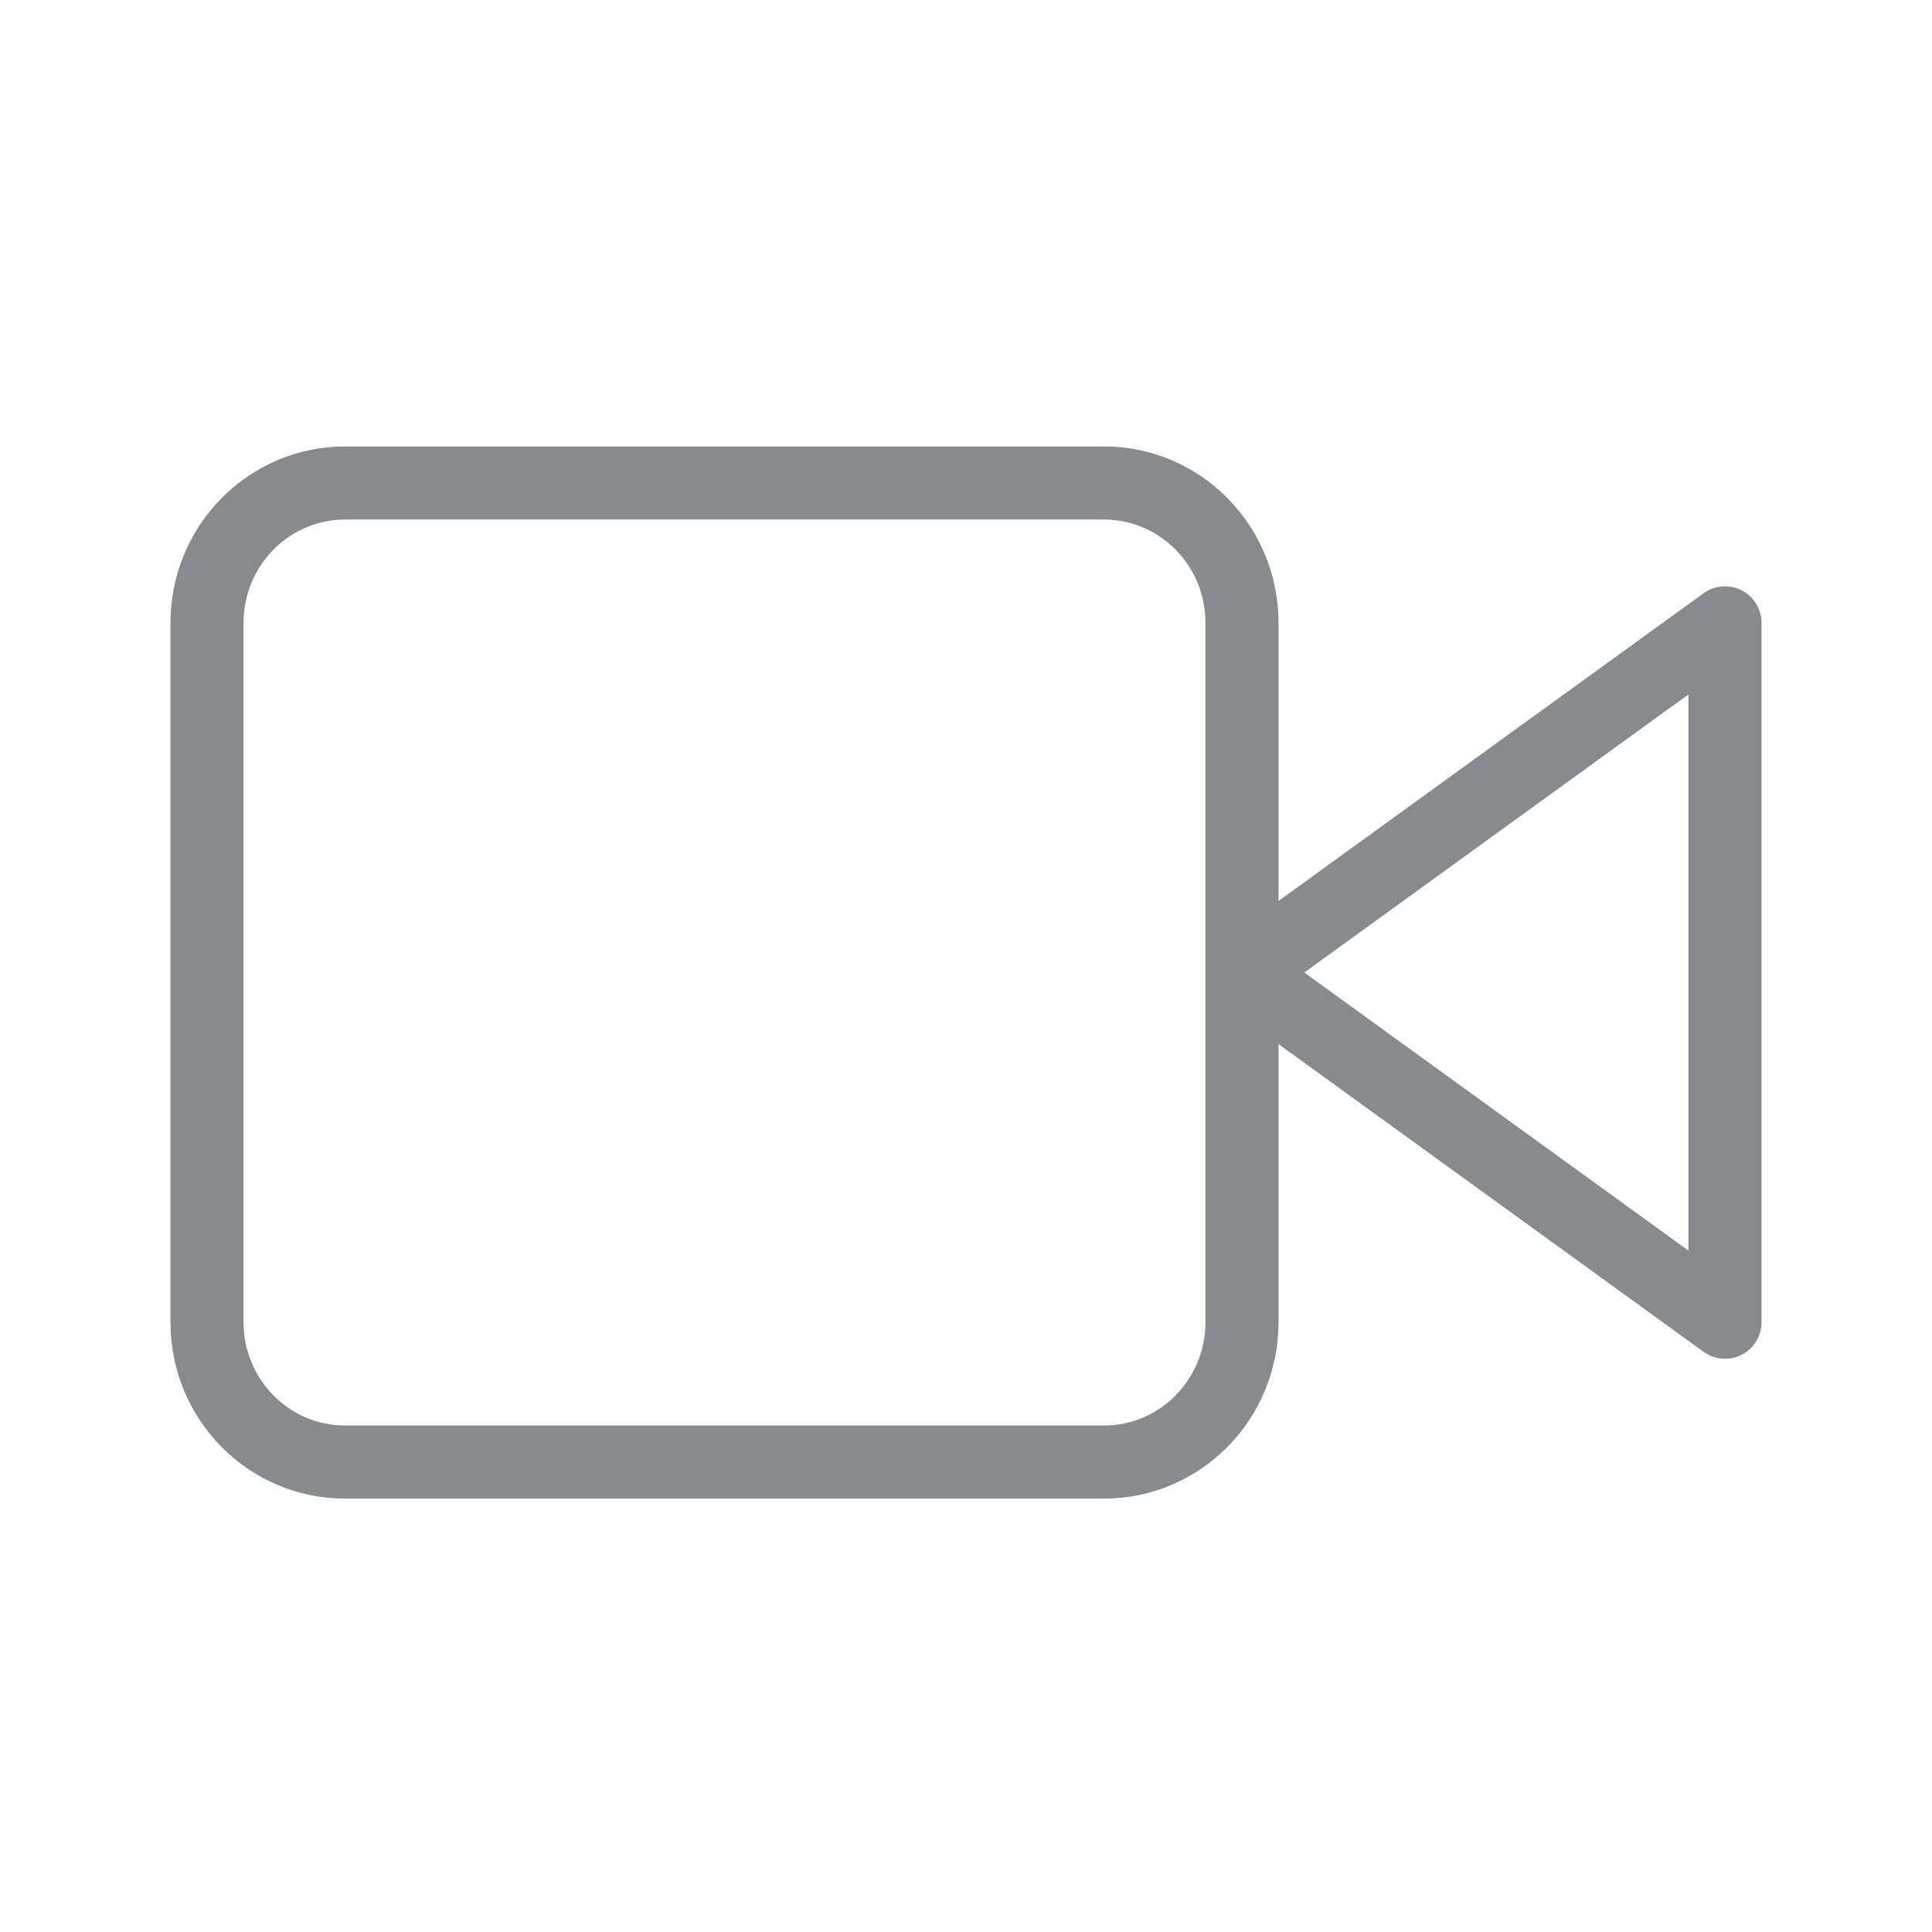
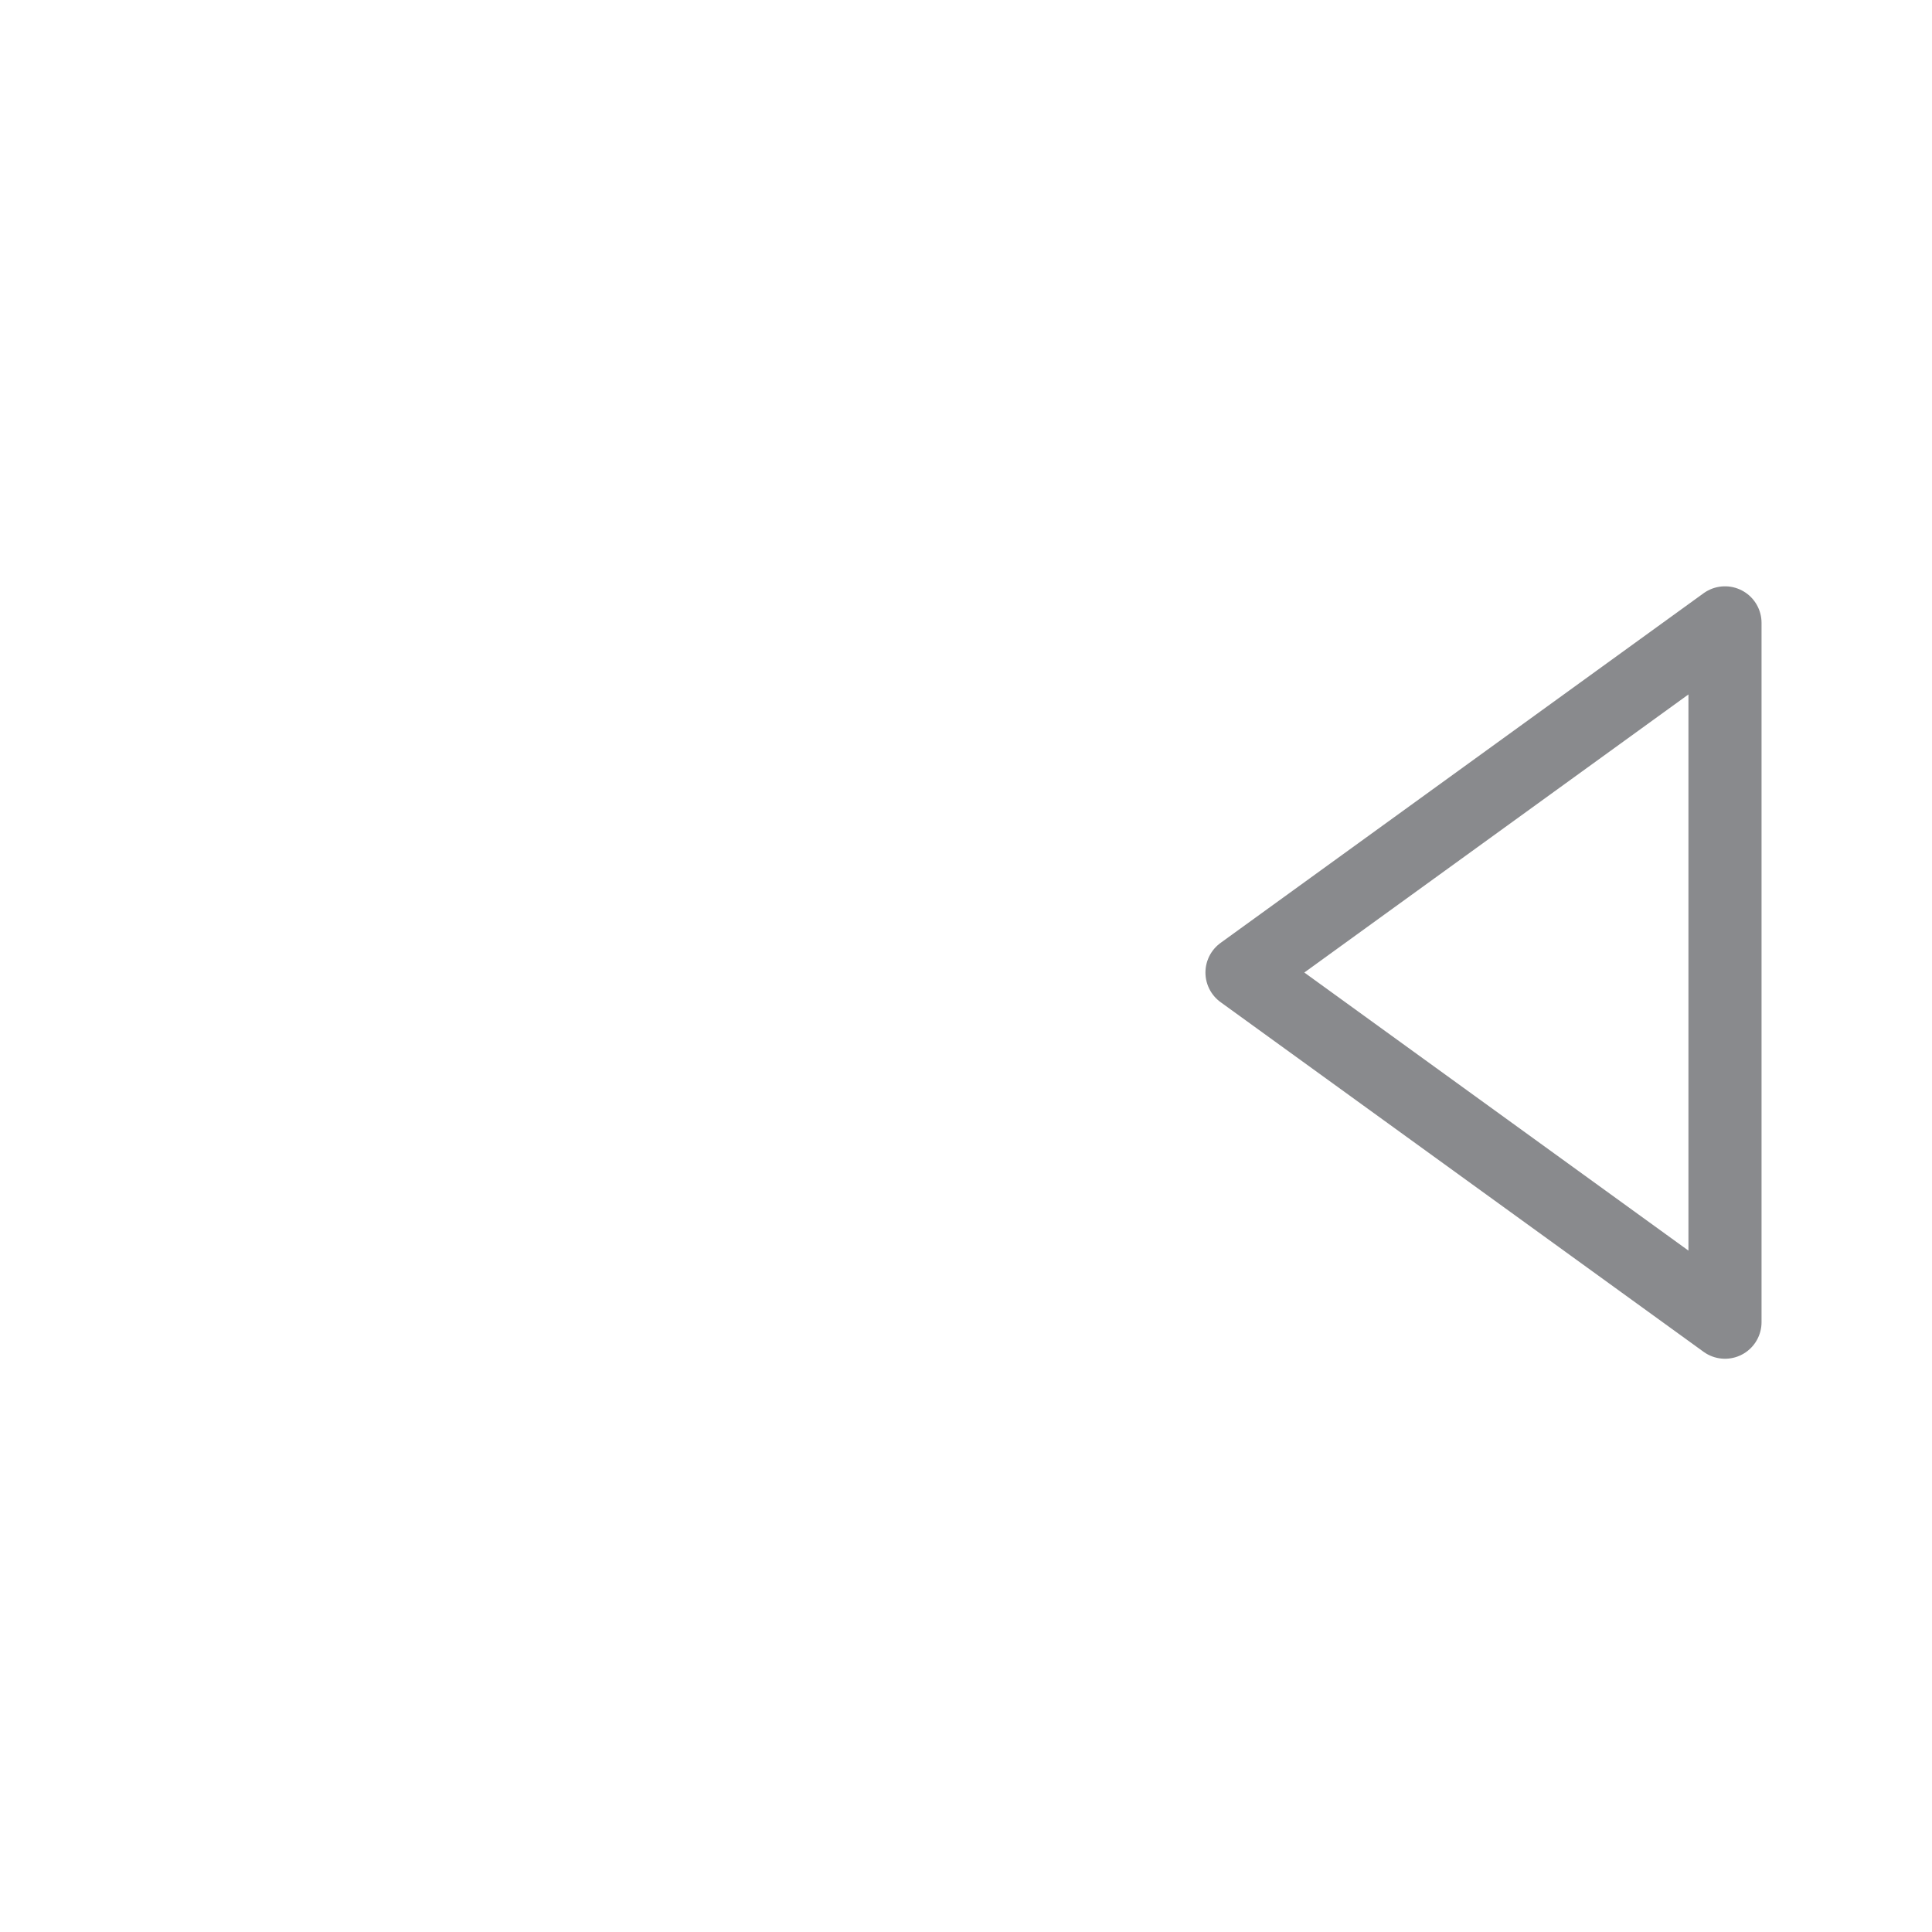
<svg xmlns="http://www.w3.org/2000/svg" width="74" height="74" viewBox="0 0 74 74" fill="none">
  <path d="M66.071 23.857L47.571 37.25L66.071 50.643V23.857Z" stroke="#898A8D" stroke-width="2.8" stroke-linecap="round" stroke-linejoin="round" />
-   <path d="M42.286 18.5H13.214C10.295 18.5 7.929 20.898 7.929 23.857V50.643C7.929 53.602 10.295 56 13.214 56H42.286C45.205 56 47.571 53.602 47.571 50.643V23.857C47.571 20.898 45.205 18.5 42.286 18.5Z" stroke="#898A8D" stroke-width="2.8" stroke-linecap="round" stroke-linejoin="round" />
</svg>